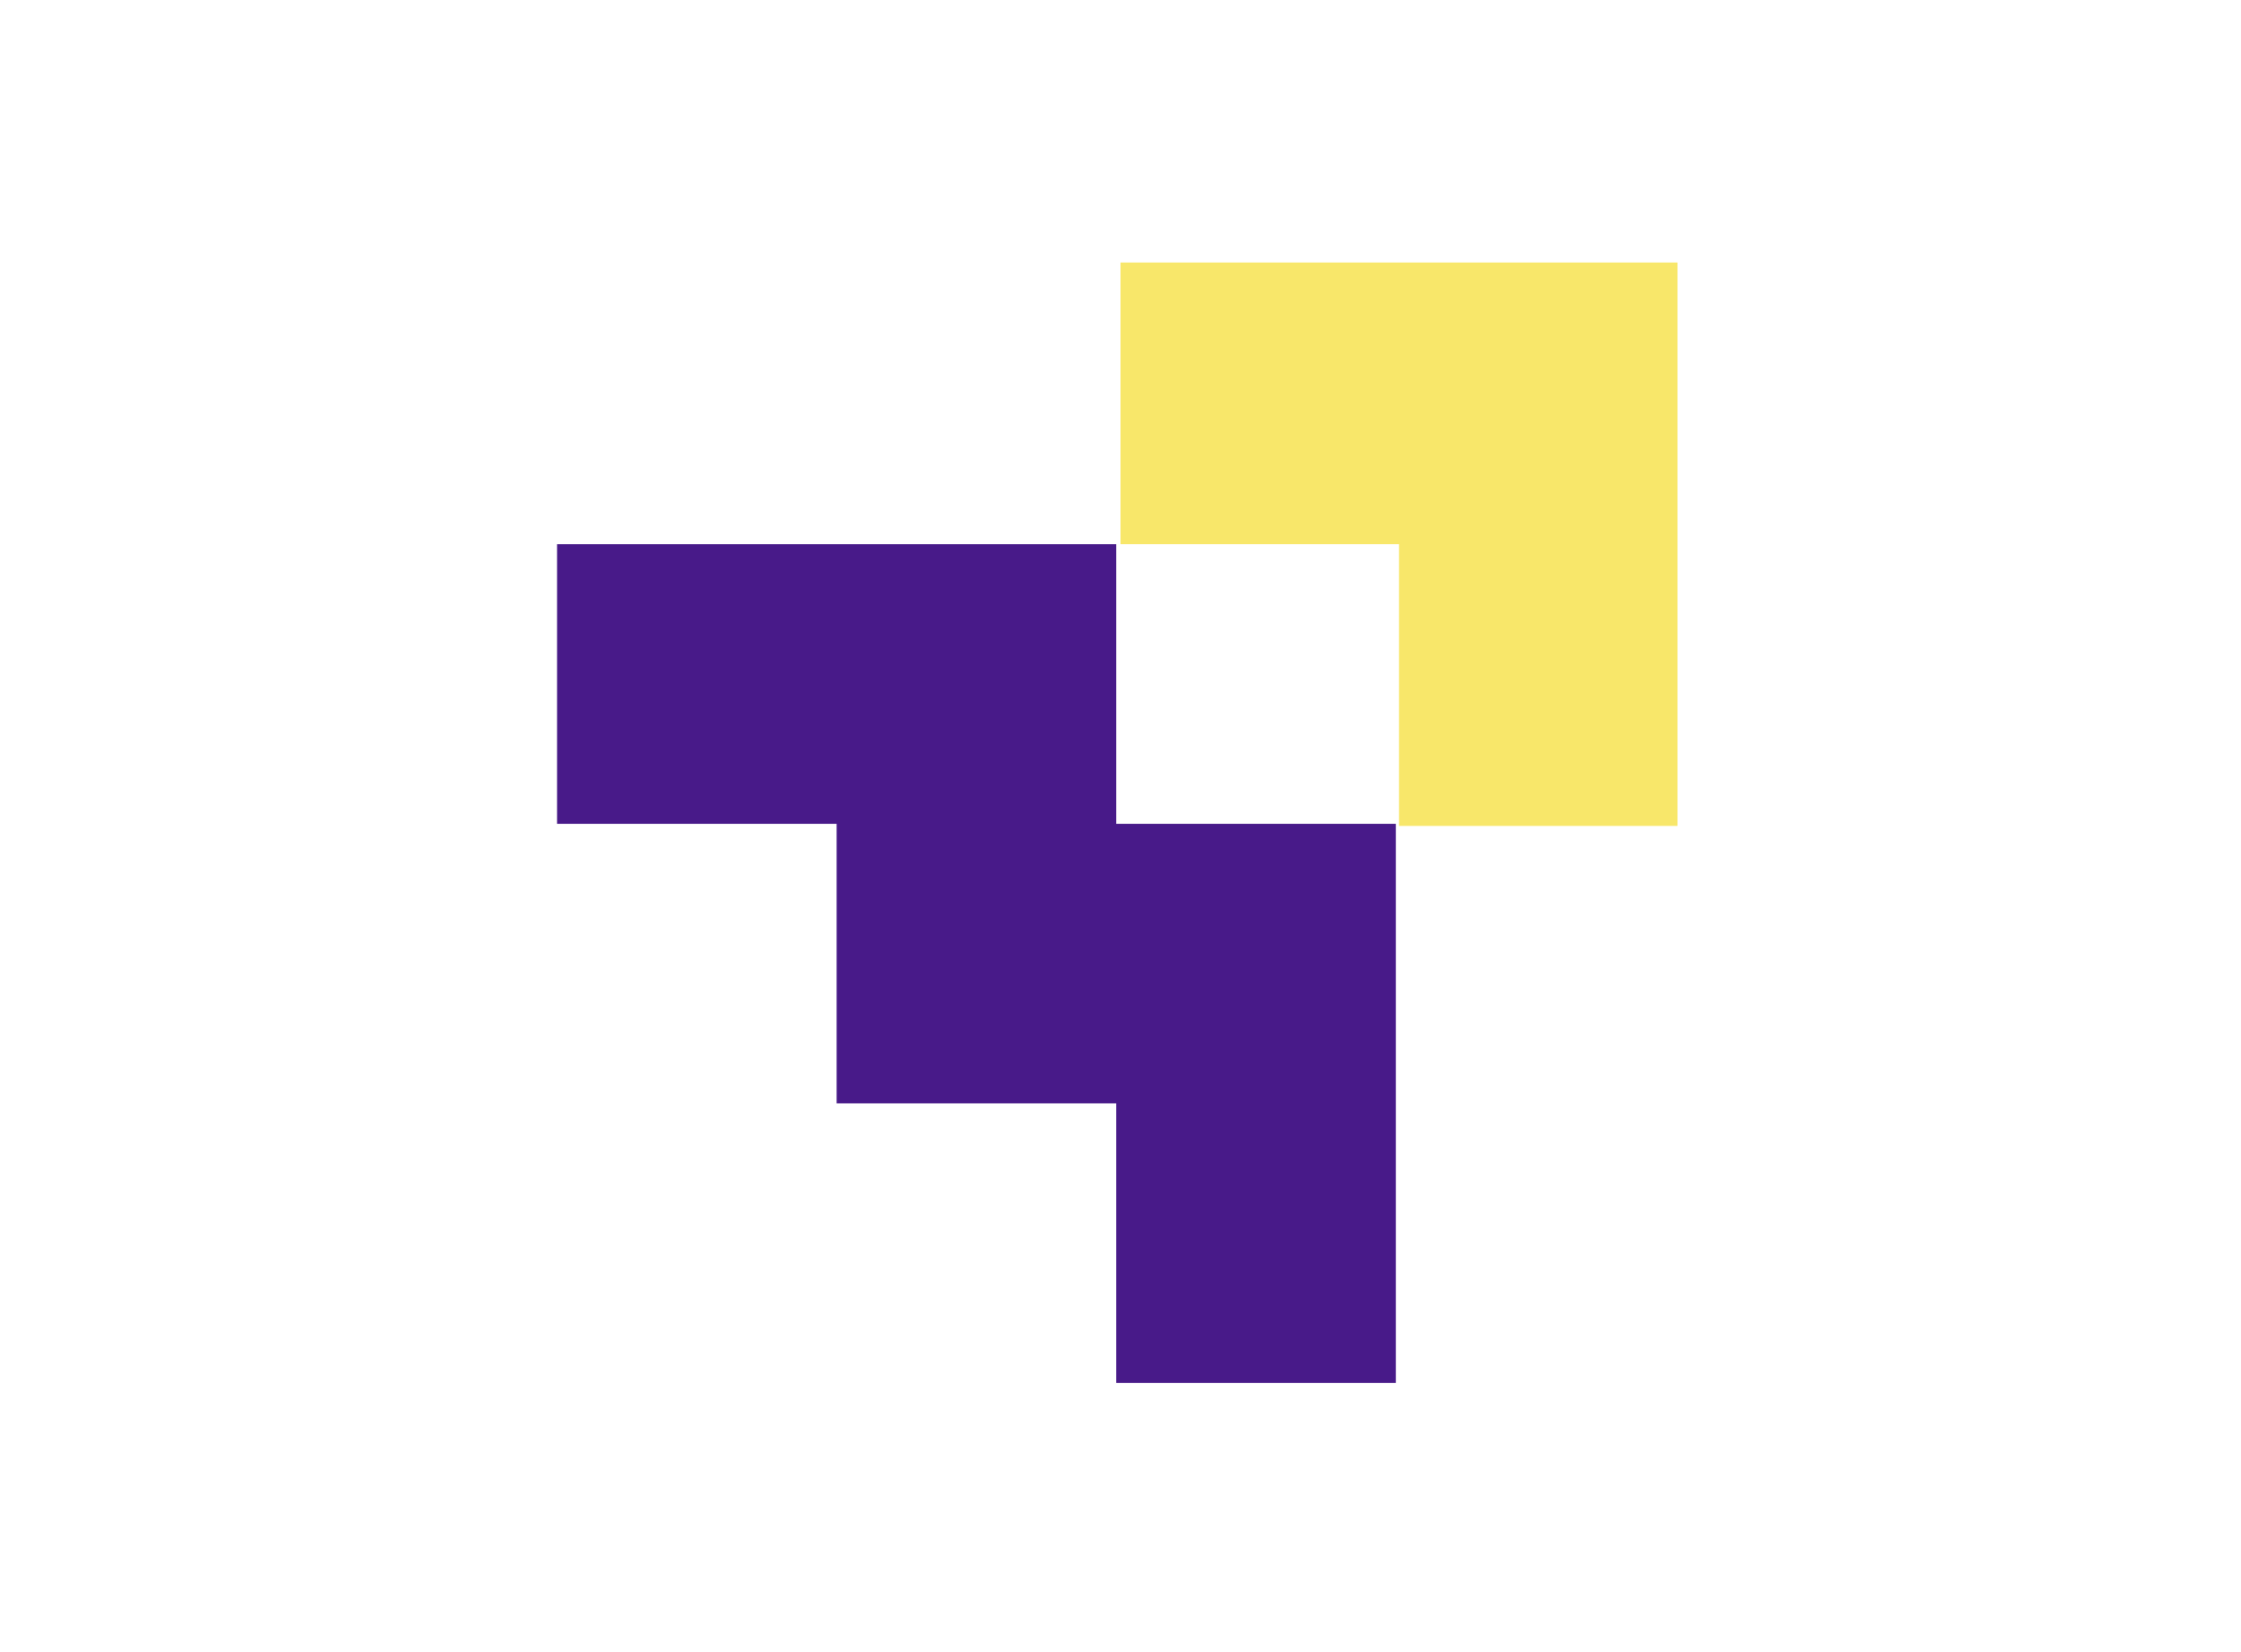
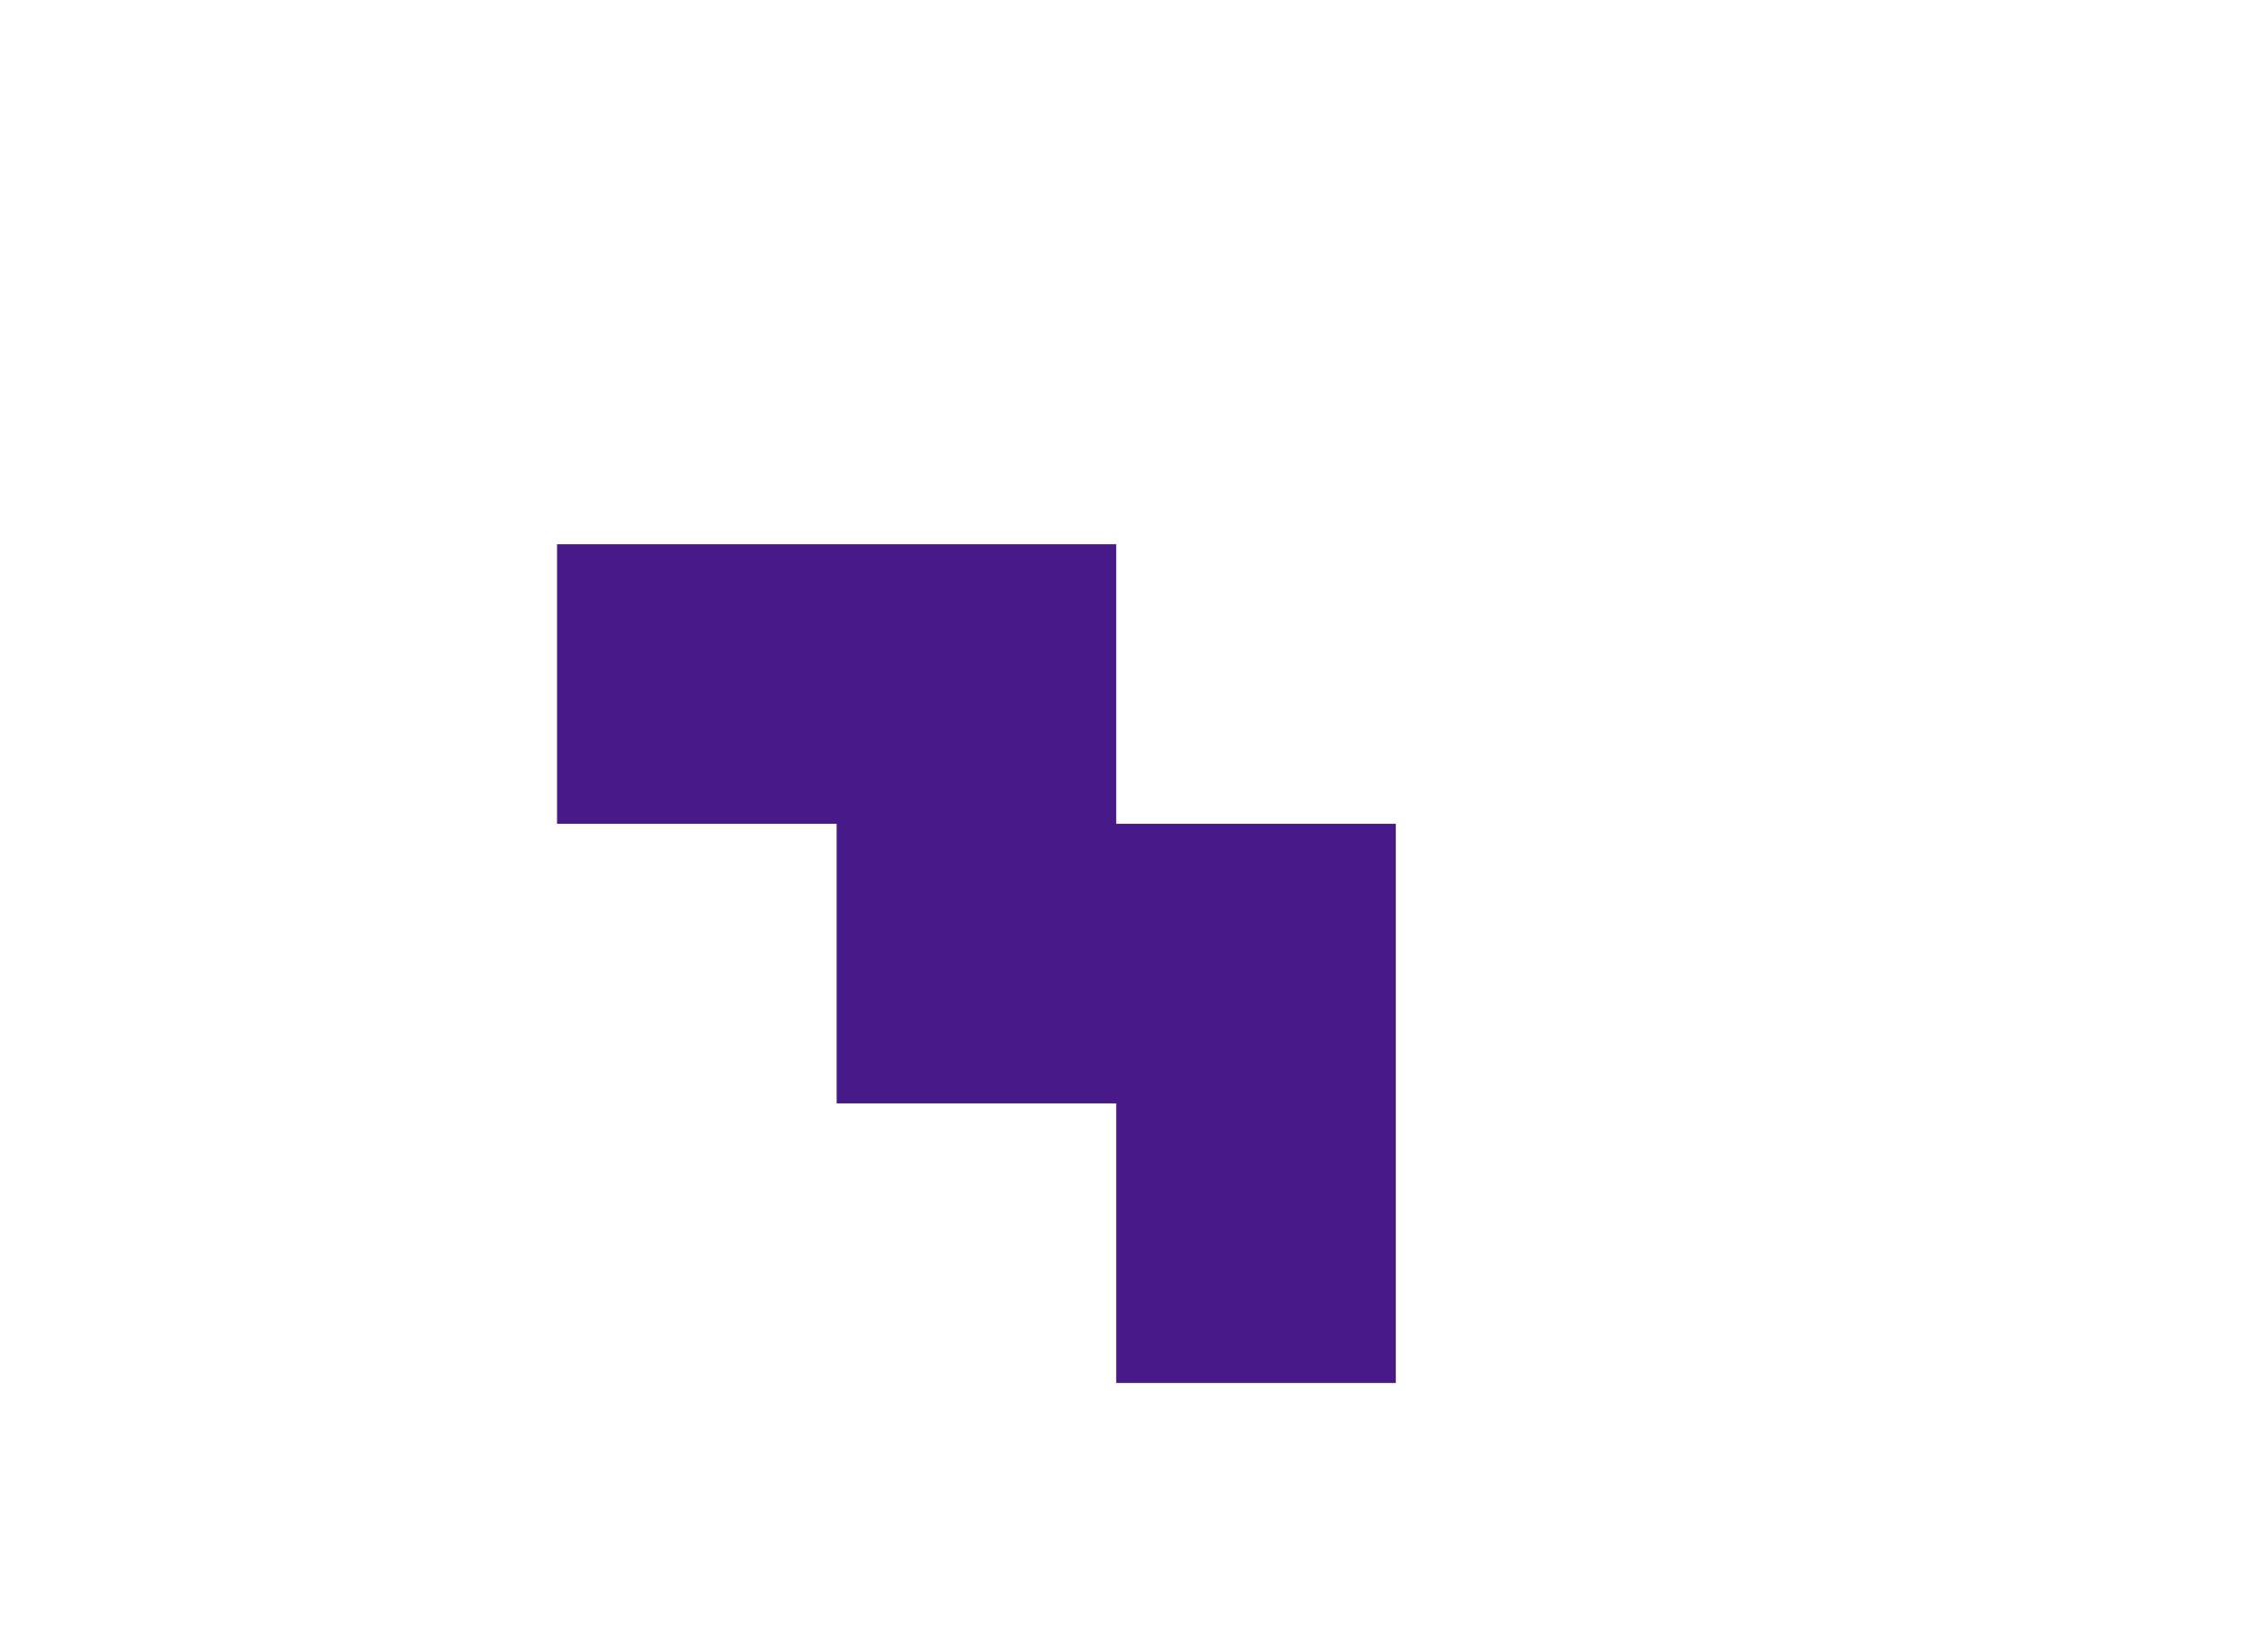
<svg xmlns="http://www.w3.org/2000/svg" width="350" height="258" viewBox="0 0 350 258" fill="none">
  <path d="M218 172.333L218 128.667L174.333 128.667L174.333 85L130.667 85L87 85L87 128.667L130.667 128.667L130.667 172.333L174.333 172.333L174.333 216L218 216L218 172.333Z" fill="#481A89" />
-   <path d="M262 84.998L262 41L175 41L175 84.998L218.5 84.998L218.5 129L262 129L262 84.998Z" fill="#F8E76A" />
</svg>